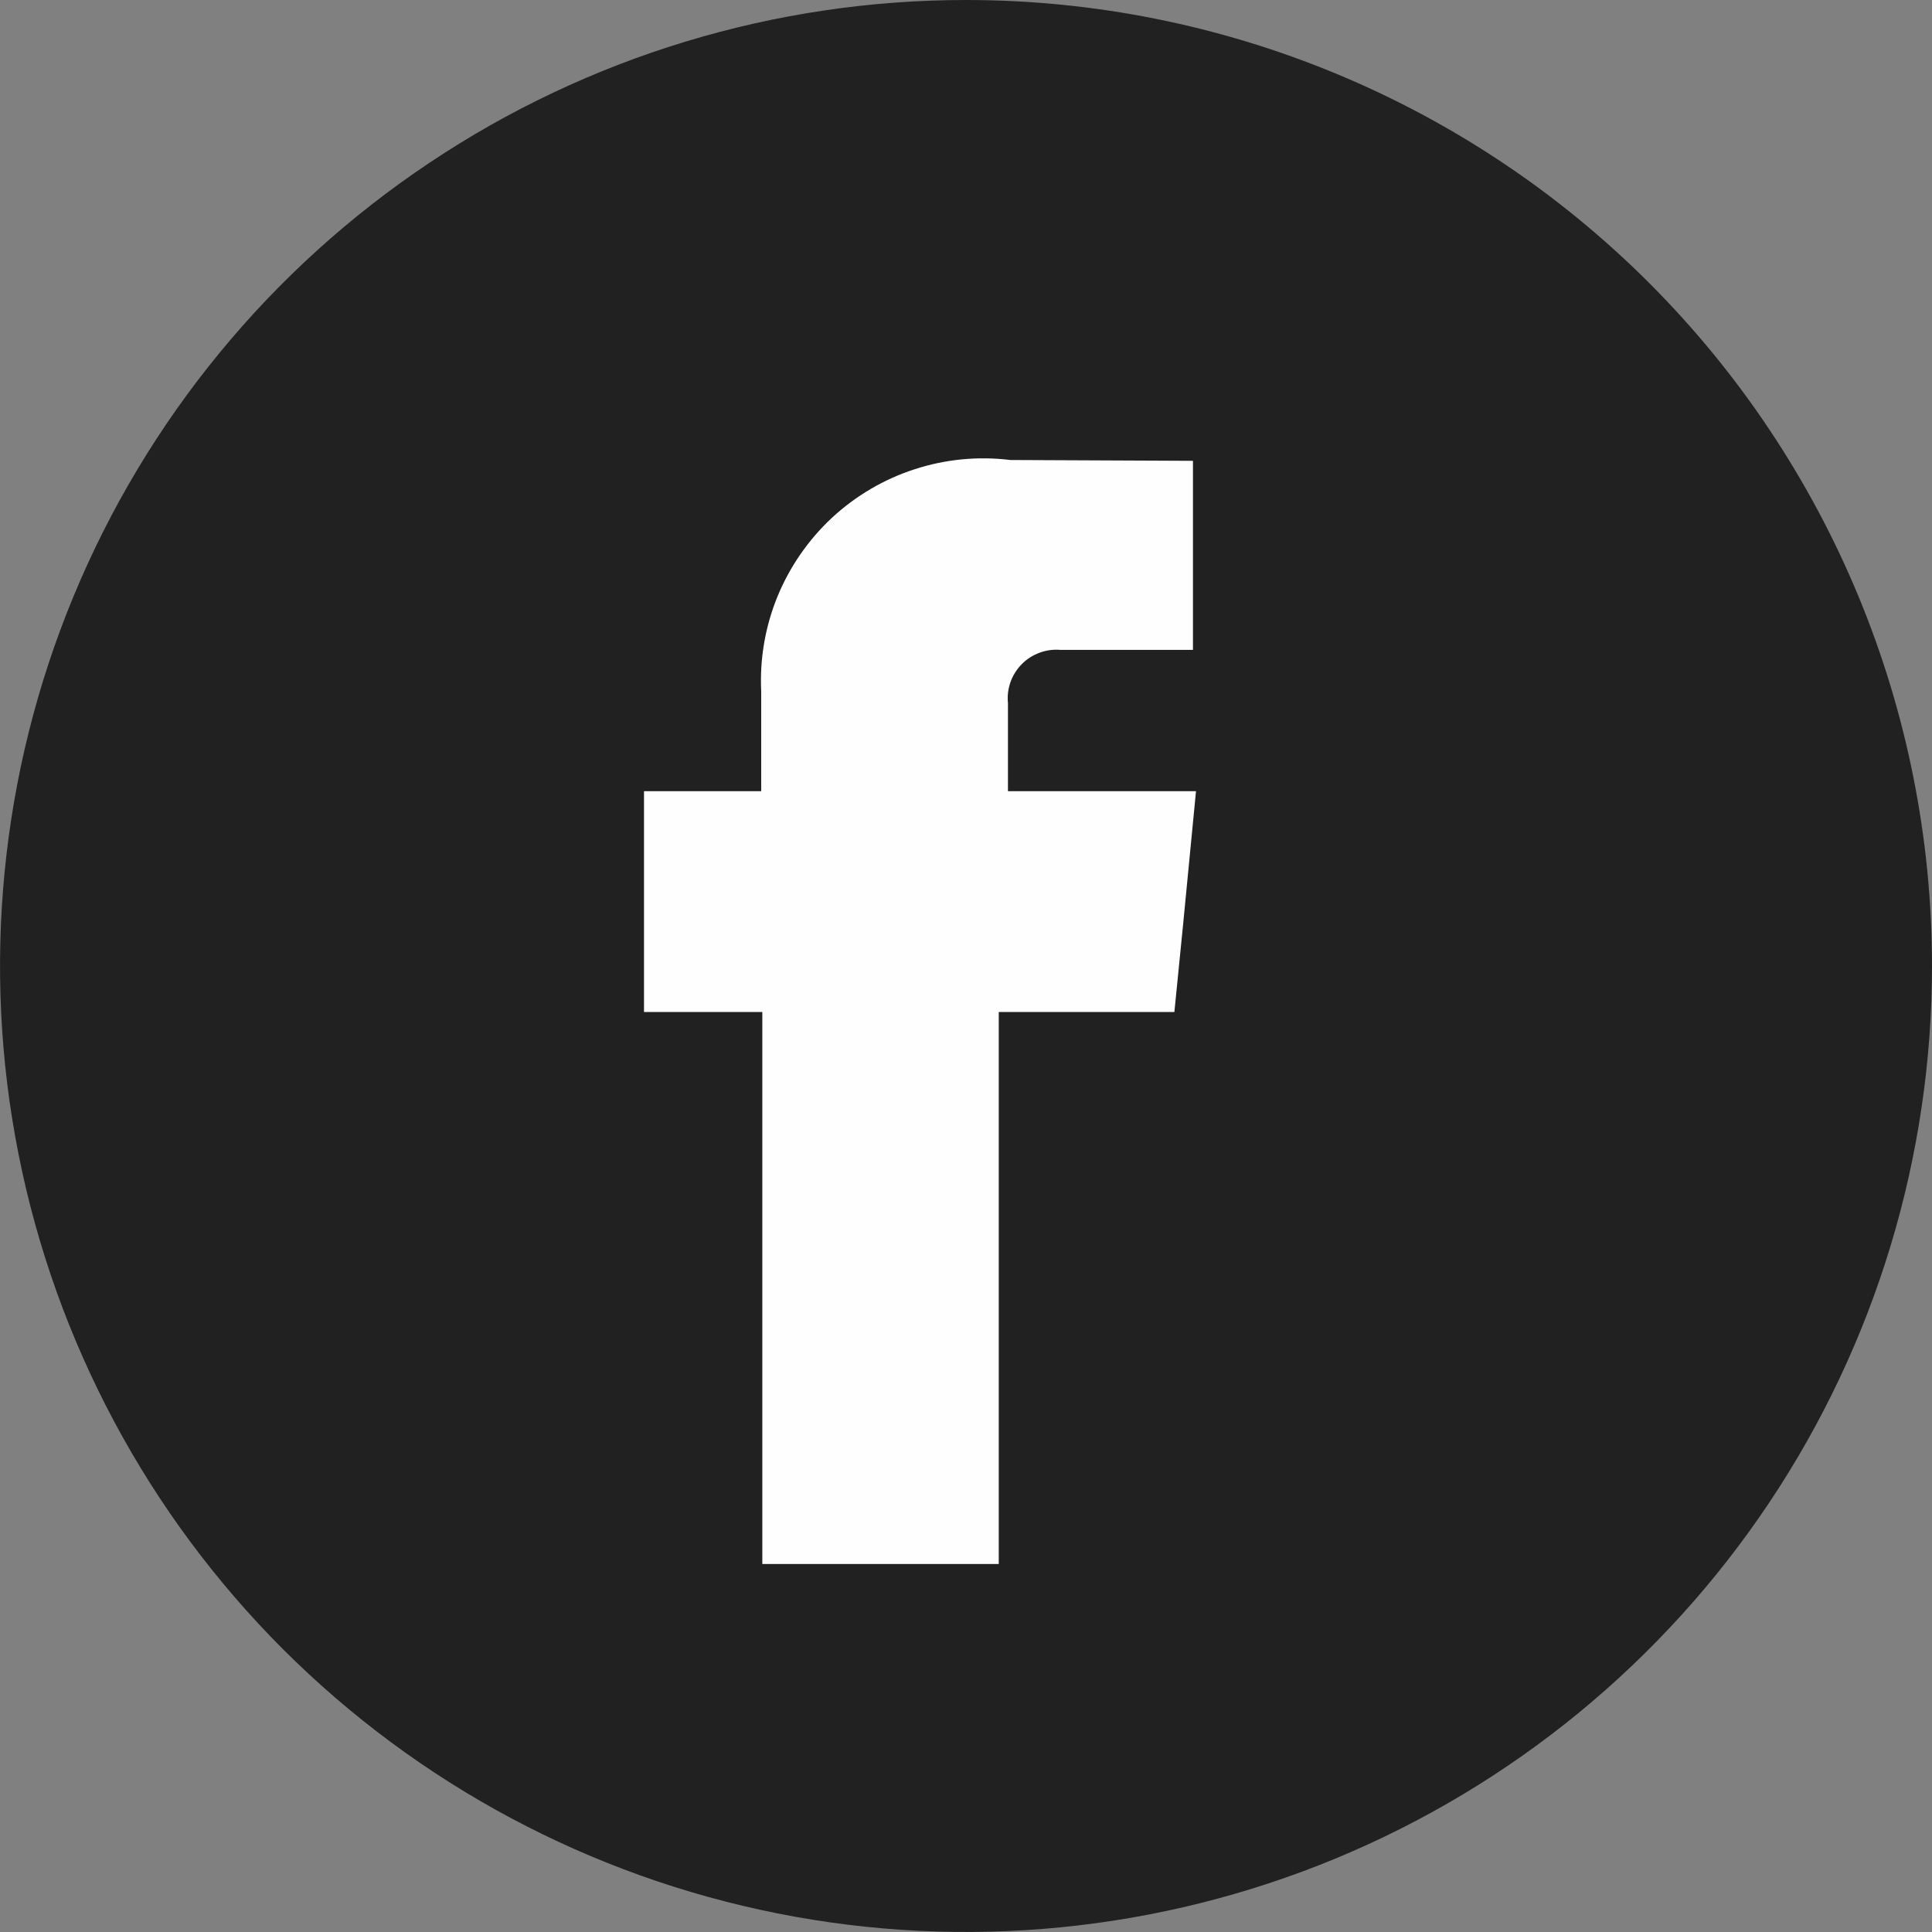
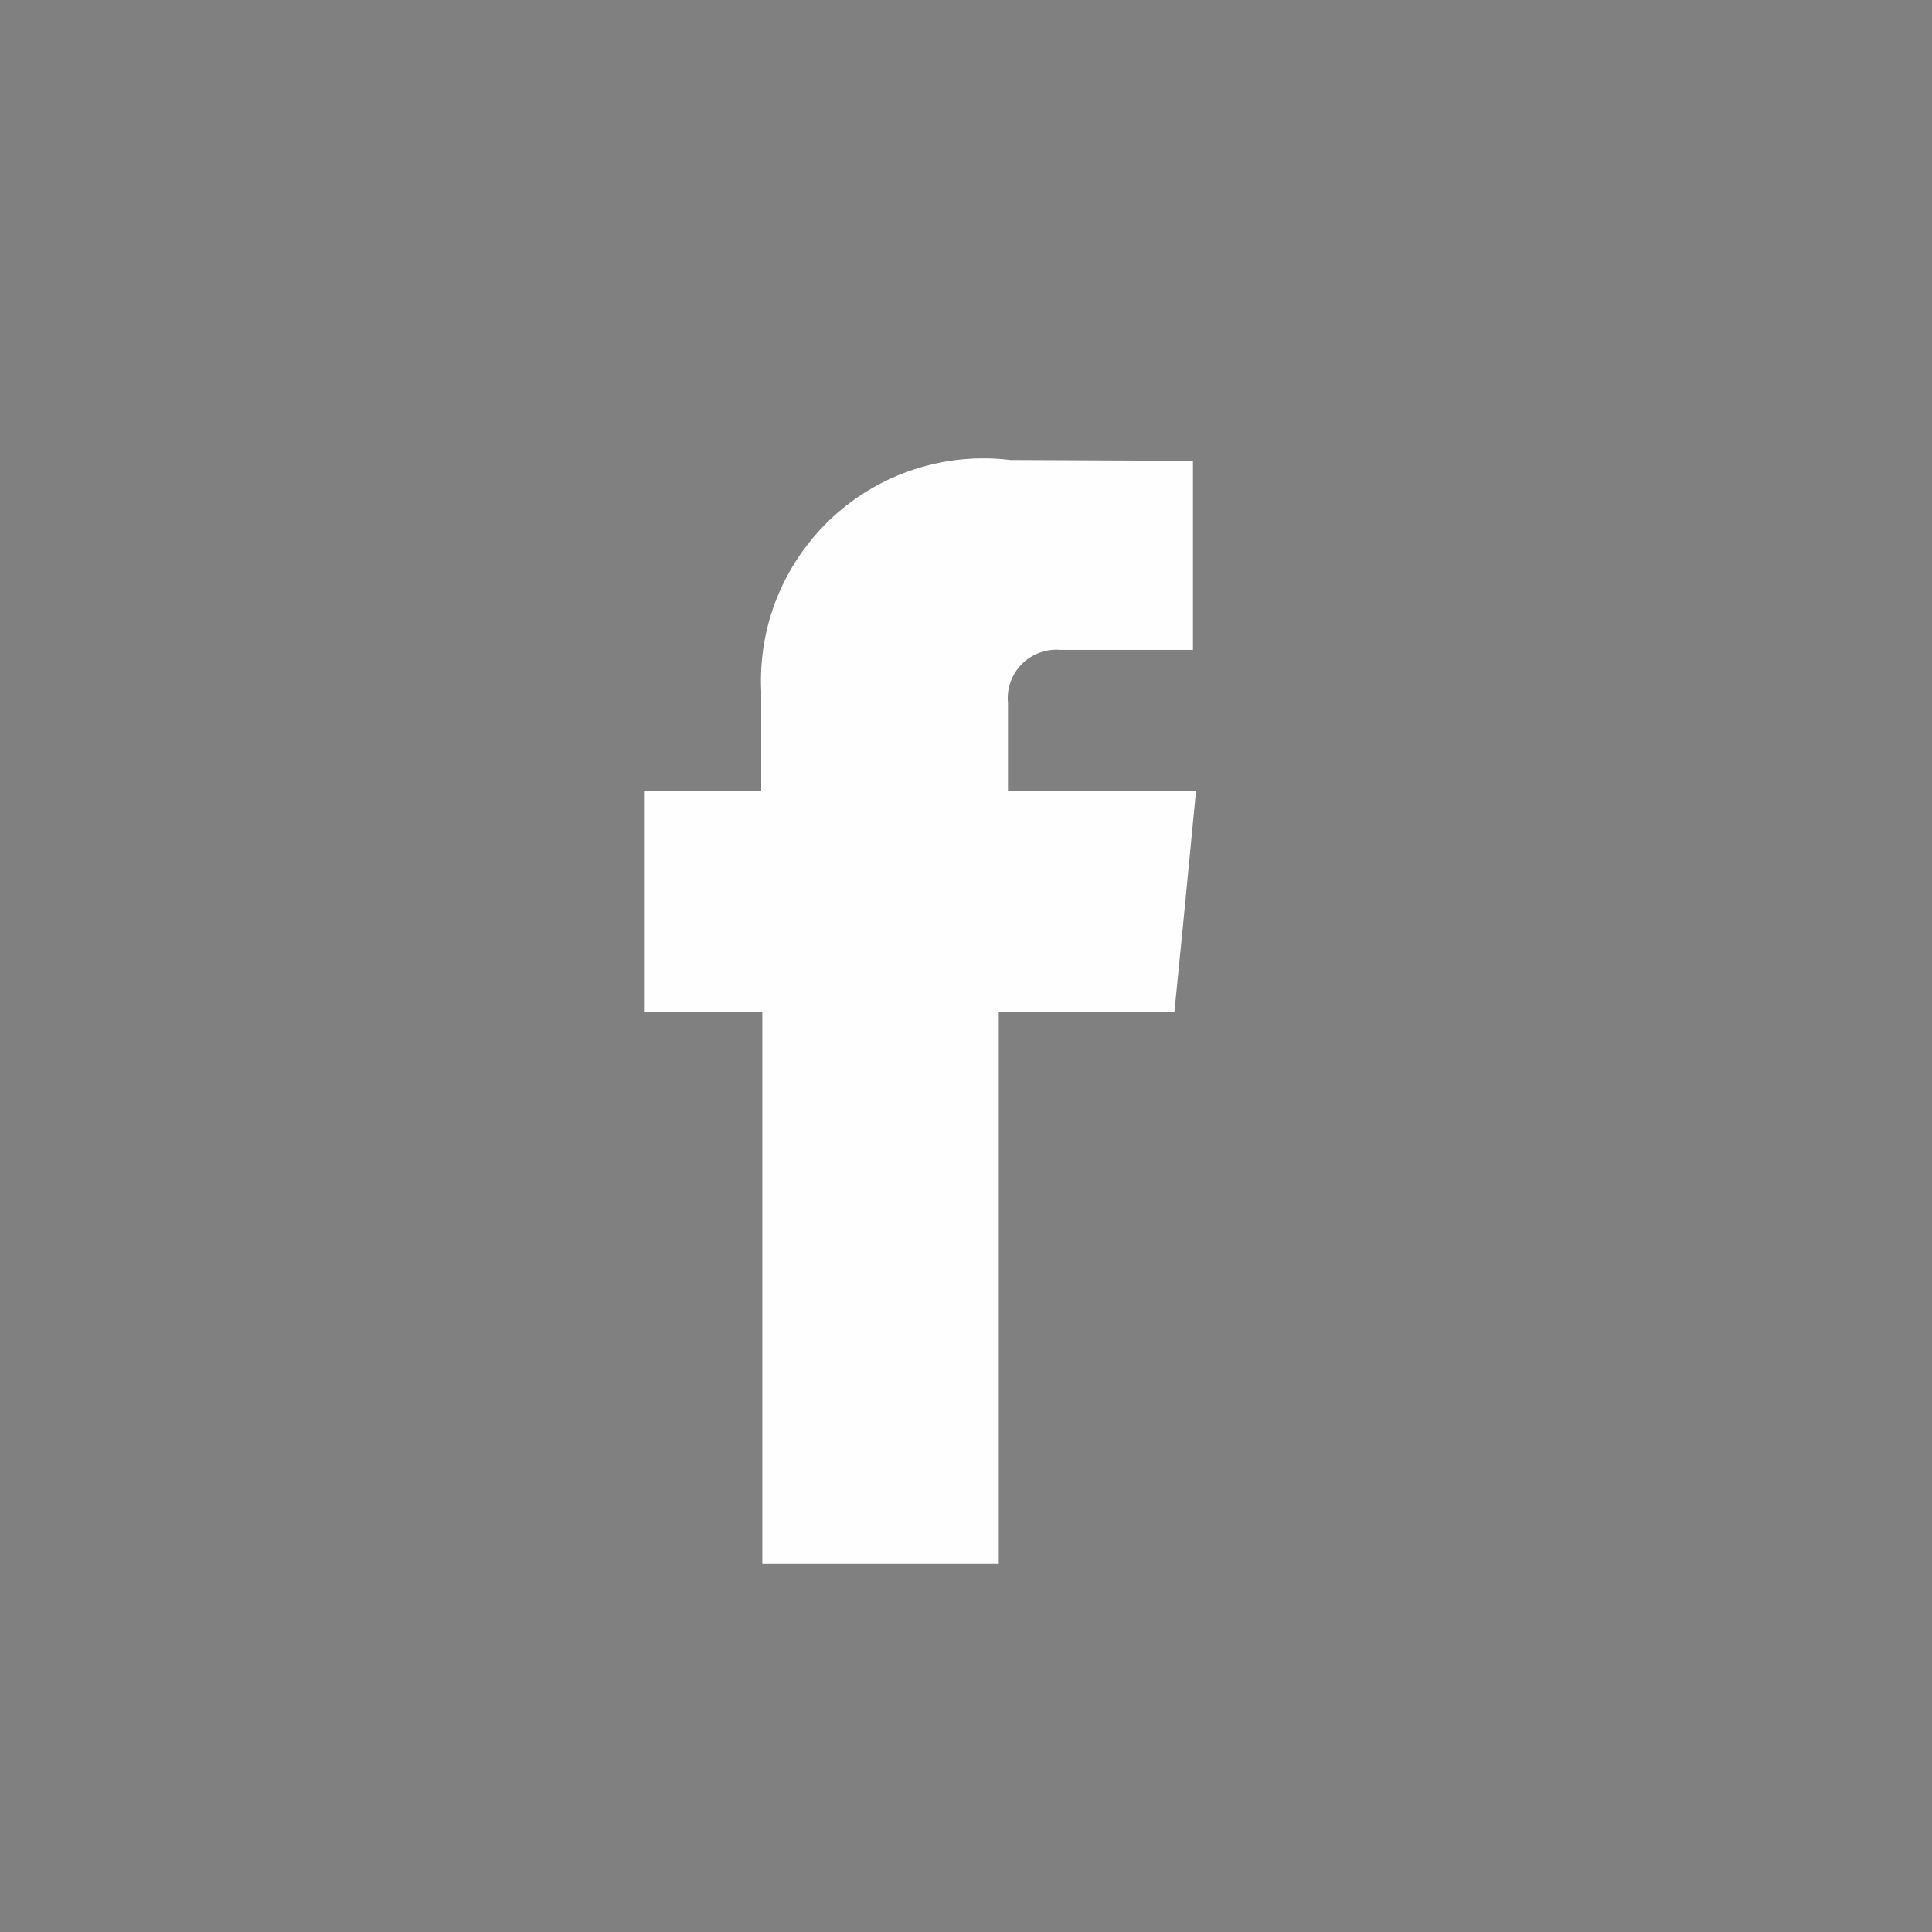
<svg xmlns="http://www.w3.org/2000/svg" width="21" height="21" viewBox="0 0 21 21" fill="none">
  <rect x="0" y="0" width="21" height="21" fill="#808080" stroke="none" />
-   <path d="M21 10.5C21 12.577 20.384 14.607 19.23 16.334C18.077 18.06 16.437 19.406 14.518 20.201C12.6 20.995 10.488 21.203 8.452 20.798C6.415 20.393 4.544 19.393 3.075 17.925C1.607 16.456 0.607 14.585 0.202 12.548C-0.203 10.512 0.005 8.4 0.799 6.482C1.594 4.563 2.94 2.923 4.667 1.77C6.393 0.616 8.423 0 10.5 0C13.285 0 15.956 1.106 17.925 3.075C19.894 5.045 21 7.715 21 10.5Z" fill="#212121" />
  <path d="M10.956 8.6V7.641C10.948 7.564 10.958 7.486 10.984 7.413C11.01 7.34 11.052 7.274 11.106 7.219C11.16 7.164 11.226 7.122 11.299 7.095C11.371 7.068 11.449 7.057 11.526 7.064H12.967V5.009L10.982 5C10.633 4.957 10.278 4.991 9.943 5.1C9.608 5.208 9.301 5.389 9.043 5.628C8.786 5.868 8.583 6.161 8.45 6.486C8.317 6.812 8.257 7.163 8.274 7.515V8.6H7V11H8.286V17H10.856V11H12.765L12.859 10.057L13 8.6H10.956Z" fill="#FEFEFE" />
</svg>